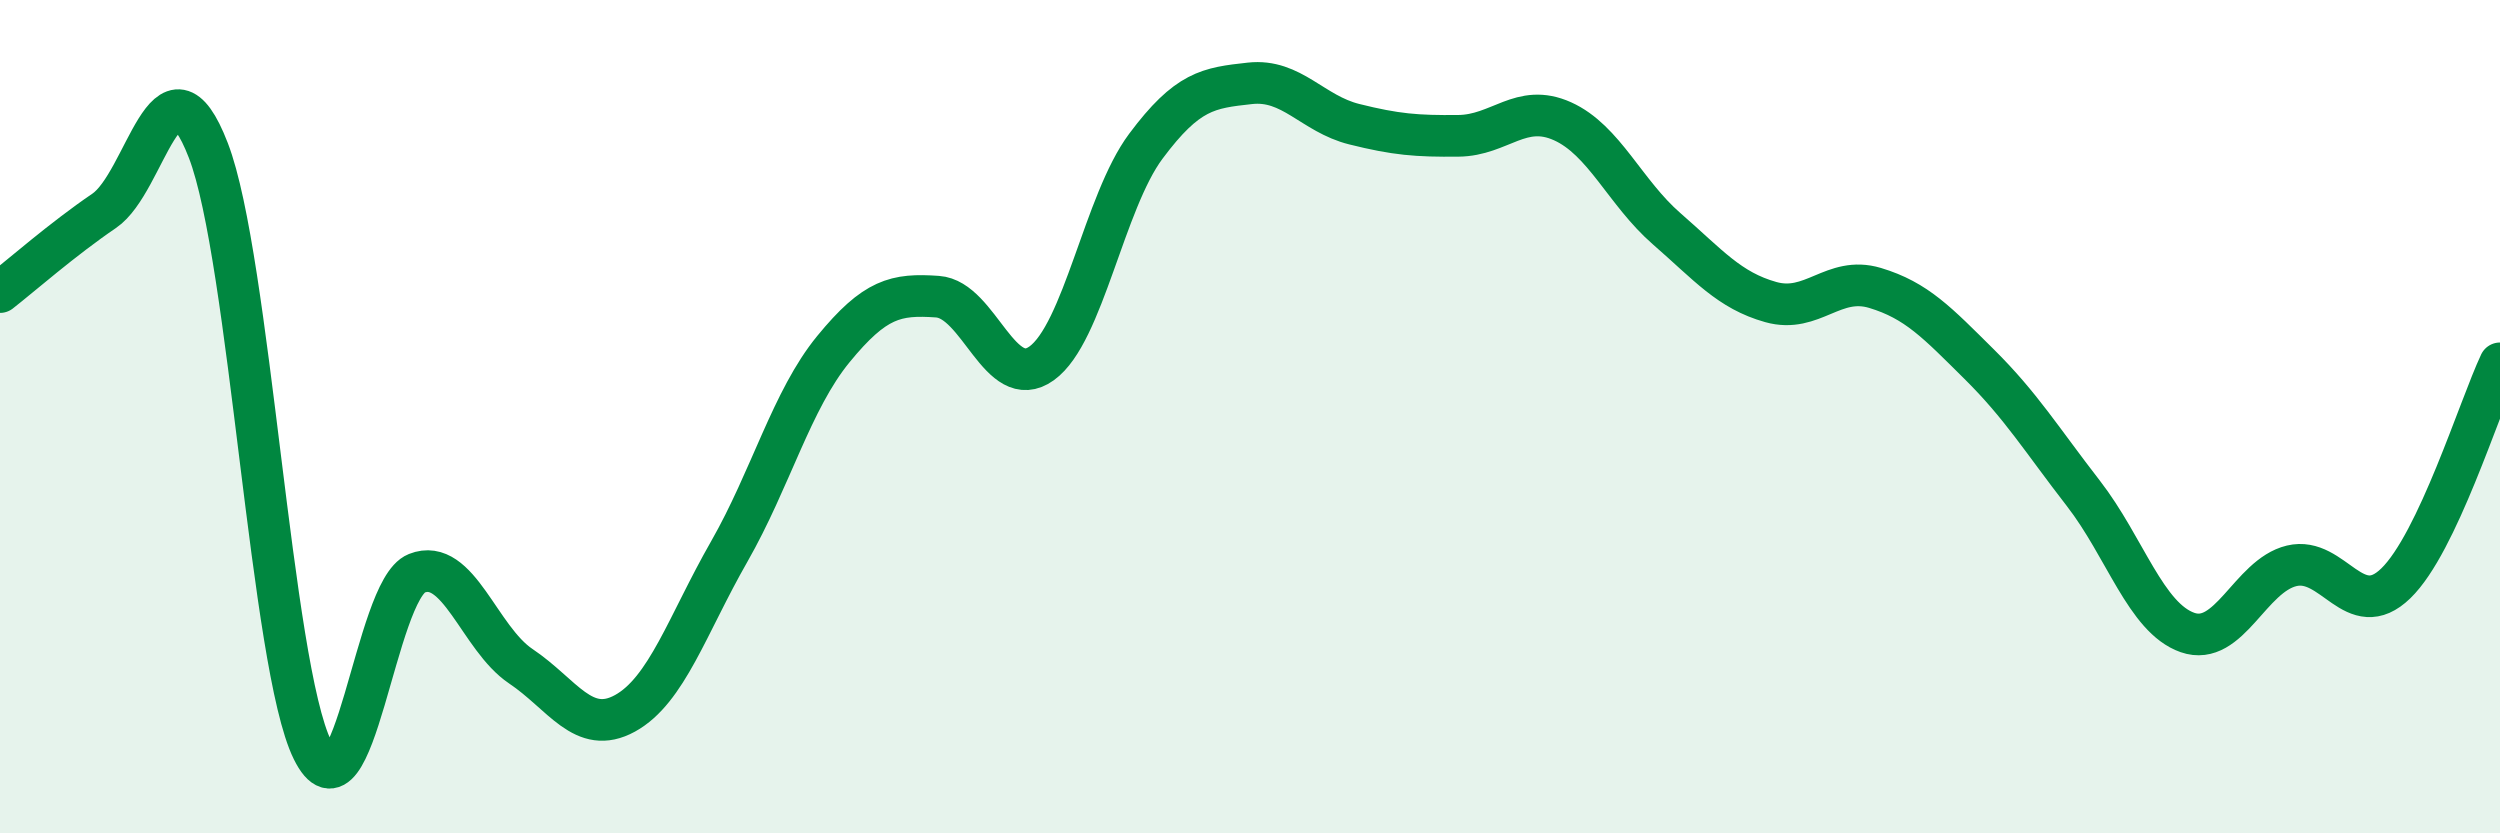
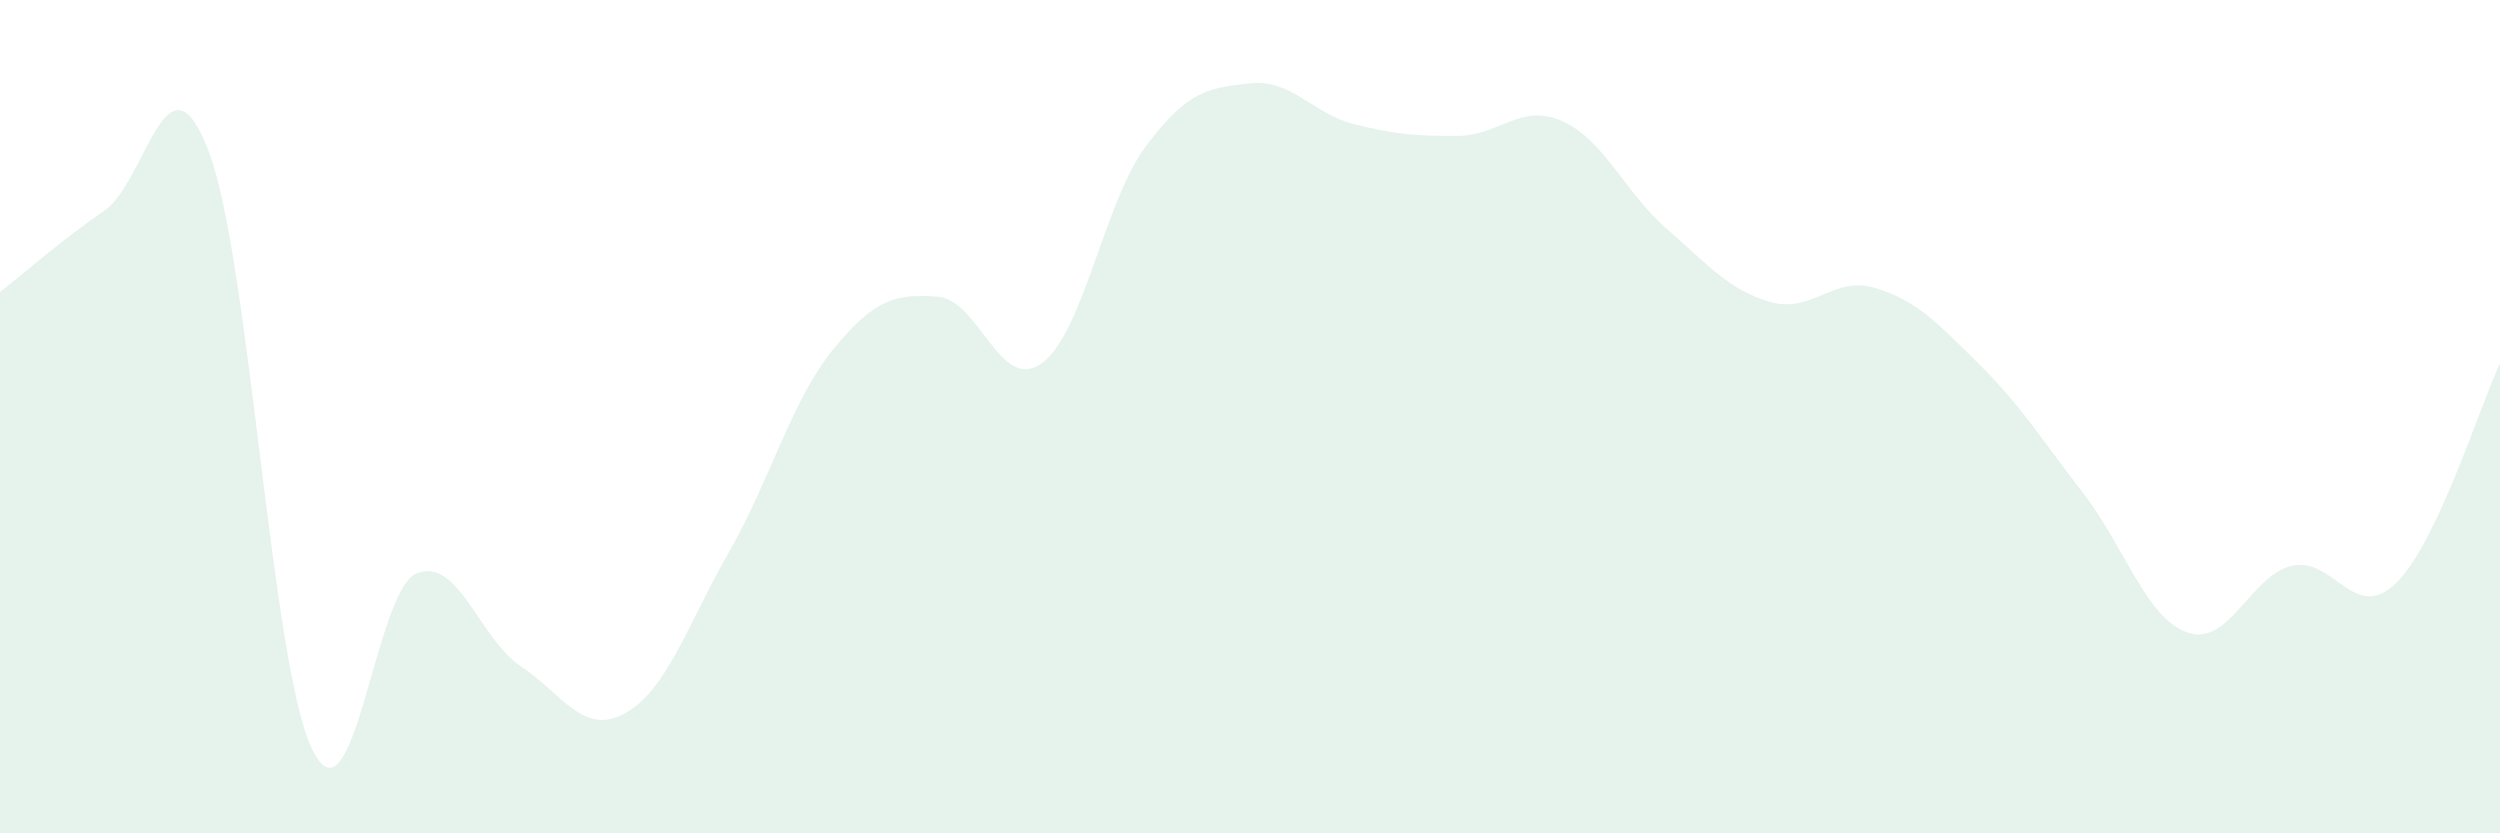
<svg xmlns="http://www.w3.org/2000/svg" width="60" height="20" viewBox="0 0 60 20">
  <path d="M 0,7.01 C 0.5,6.62 1.5,5.74 2.5,5.06 C 3.5,4.38 4,1.02 5,3.61 C 6,6.2 6.5,15.97 7.5,18 C 8.5,20.03 9,14.16 10,13.76 C 11,13.36 11.5,15.32 12.5,15.99 C 13.5,16.66 14,17.67 15,17.12 C 16,16.57 16.5,14.99 17.5,13.24 C 18.5,11.49 19,9.6 20,8.38 C 21,7.16 21.5,7.05 22.5,7.12 C 23.5,7.19 24,9.44 25,8.72 C 26,8 26.5,4.85 27.5,3.51 C 28.5,2.17 29,2.11 30,2 C 31,1.89 31.5,2.73 32.5,2.98 C 33.5,3.23 34,3.27 35,3.26 C 36,3.25 36.5,2.46 37.5,2.91 C 38.5,3.36 39,4.62 40,5.49 C 41,6.36 41.5,6.97 42.5,7.25 C 43.5,7.53 44,6.61 45,6.91 C 46,7.21 46.5,7.75 47.5,8.74 C 48.5,9.73 49,10.55 50,11.84 C 51,13.13 51.5,14.83 52.5,15.18 C 53.5,15.53 54,13.82 55,13.58 C 56,13.34 56.5,14.97 57.5,14 C 58.5,13.03 59.5,9.78 60,8.72L60 20L0 20Z" fill="#008740" opacity="0.1" stroke-linecap="round" stroke-linejoin="round" />
-   <path d="M 0,7.01 C 0.5,6.62 1.5,5.74 2.5,5.06 C 3.5,4.38 4,1.02 5,3.61 C 6,6.2 6.5,15.97 7.5,18 C 8.5,20.03 9,14.16 10,13.76 C 11,13.36 11.5,15.32 12.5,15.99 C 13.5,16.66 14,17.67 15,17.12 C 16,16.57 16.5,14.99 17.5,13.24 C 18.5,11.49 19,9.6 20,8.38 C 21,7.16 21.5,7.05 22.5,7.12 C 23.5,7.19 24,9.44 25,8.72 C 26,8 26.5,4.85 27.5,3.51 C 28.5,2.17 29,2.11 30,2 C 31,1.89 31.5,2.73 32.5,2.98 C 33.5,3.23 34,3.27 35,3.26 C 36,3.25 36.5,2.46 37.5,2.91 C 38.5,3.36 39,4.62 40,5.49 C 41,6.36 41.5,6.97 42.5,7.25 C 43.5,7.53 44,6.61 45,6.91 C 46,7.21 46.5,7.75 47.5,8.74 C 48.5,9.73 49,10.55 50,11.84 C 51,13.13 51.5,14.83 52.5,15.18 C 53.5,15.53 54,13.82 55,13.58 C 56,13.34 56.5,14.97 57.5,14 C 58.5,13.03 59.5,9.78 60,8.72" stroke="#008740" stroke-width="1" fill="none" stroke-linecap="round" stroke-linejoin="round" />
</svg>